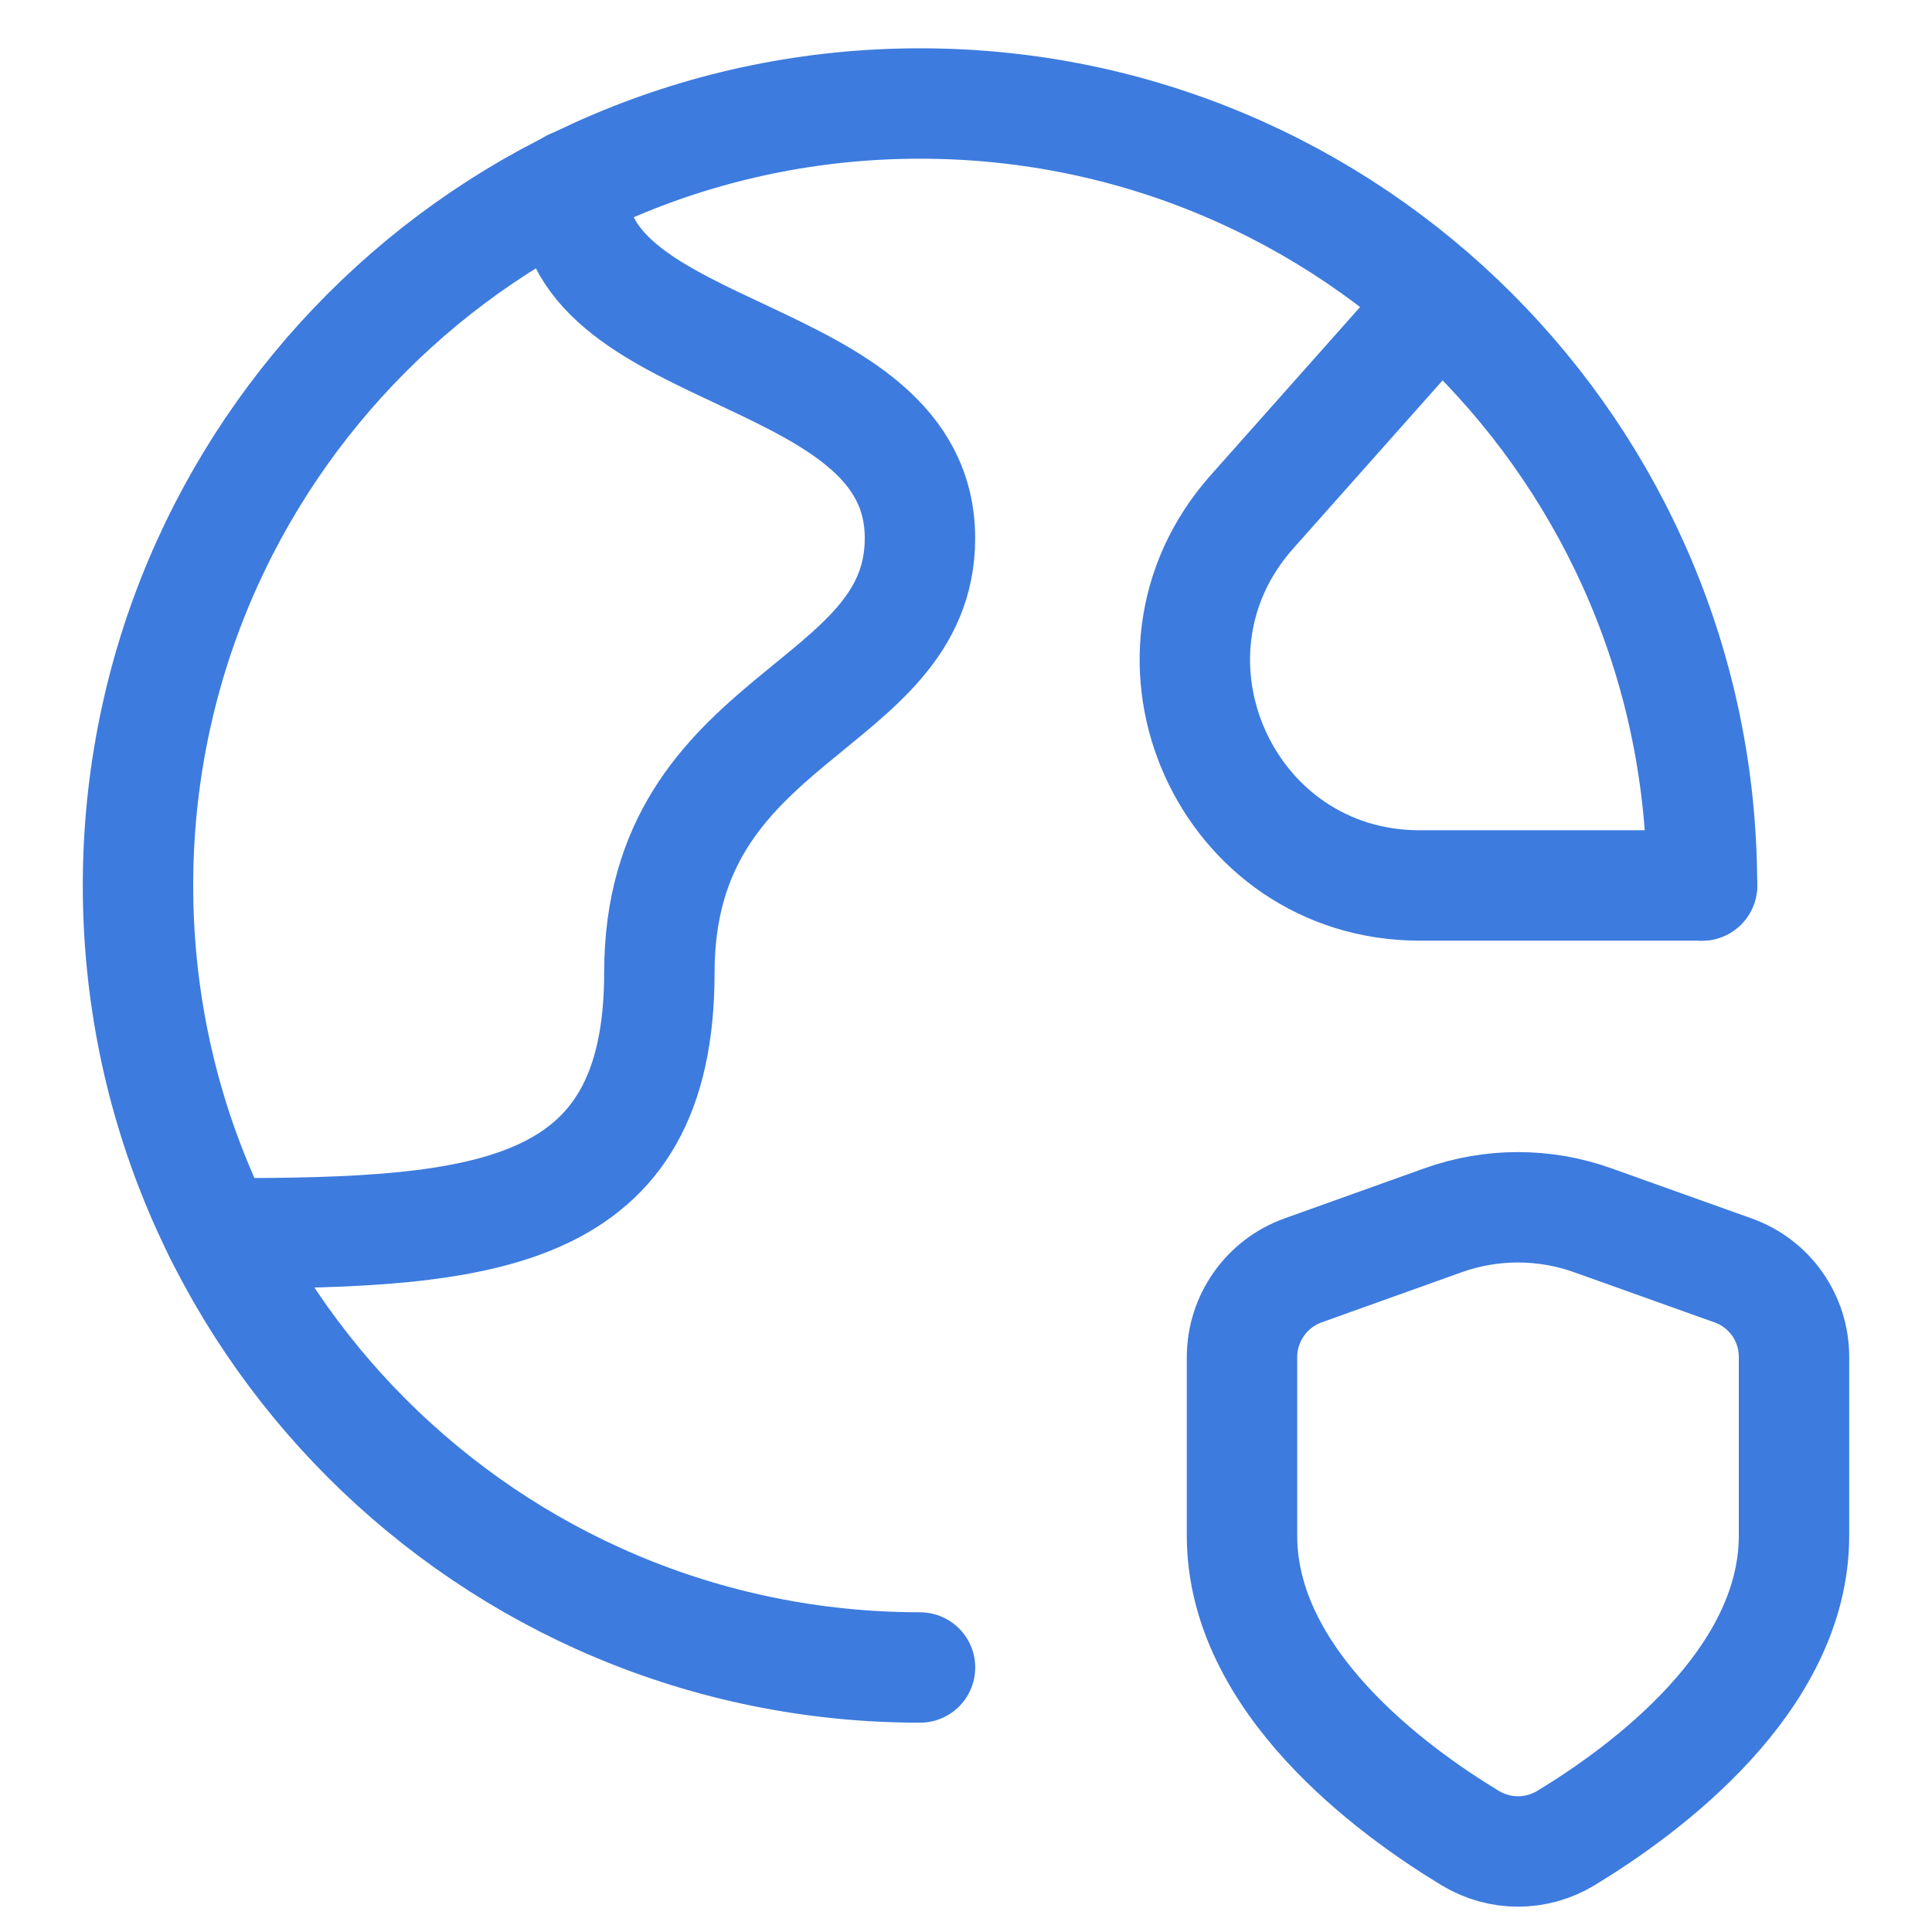
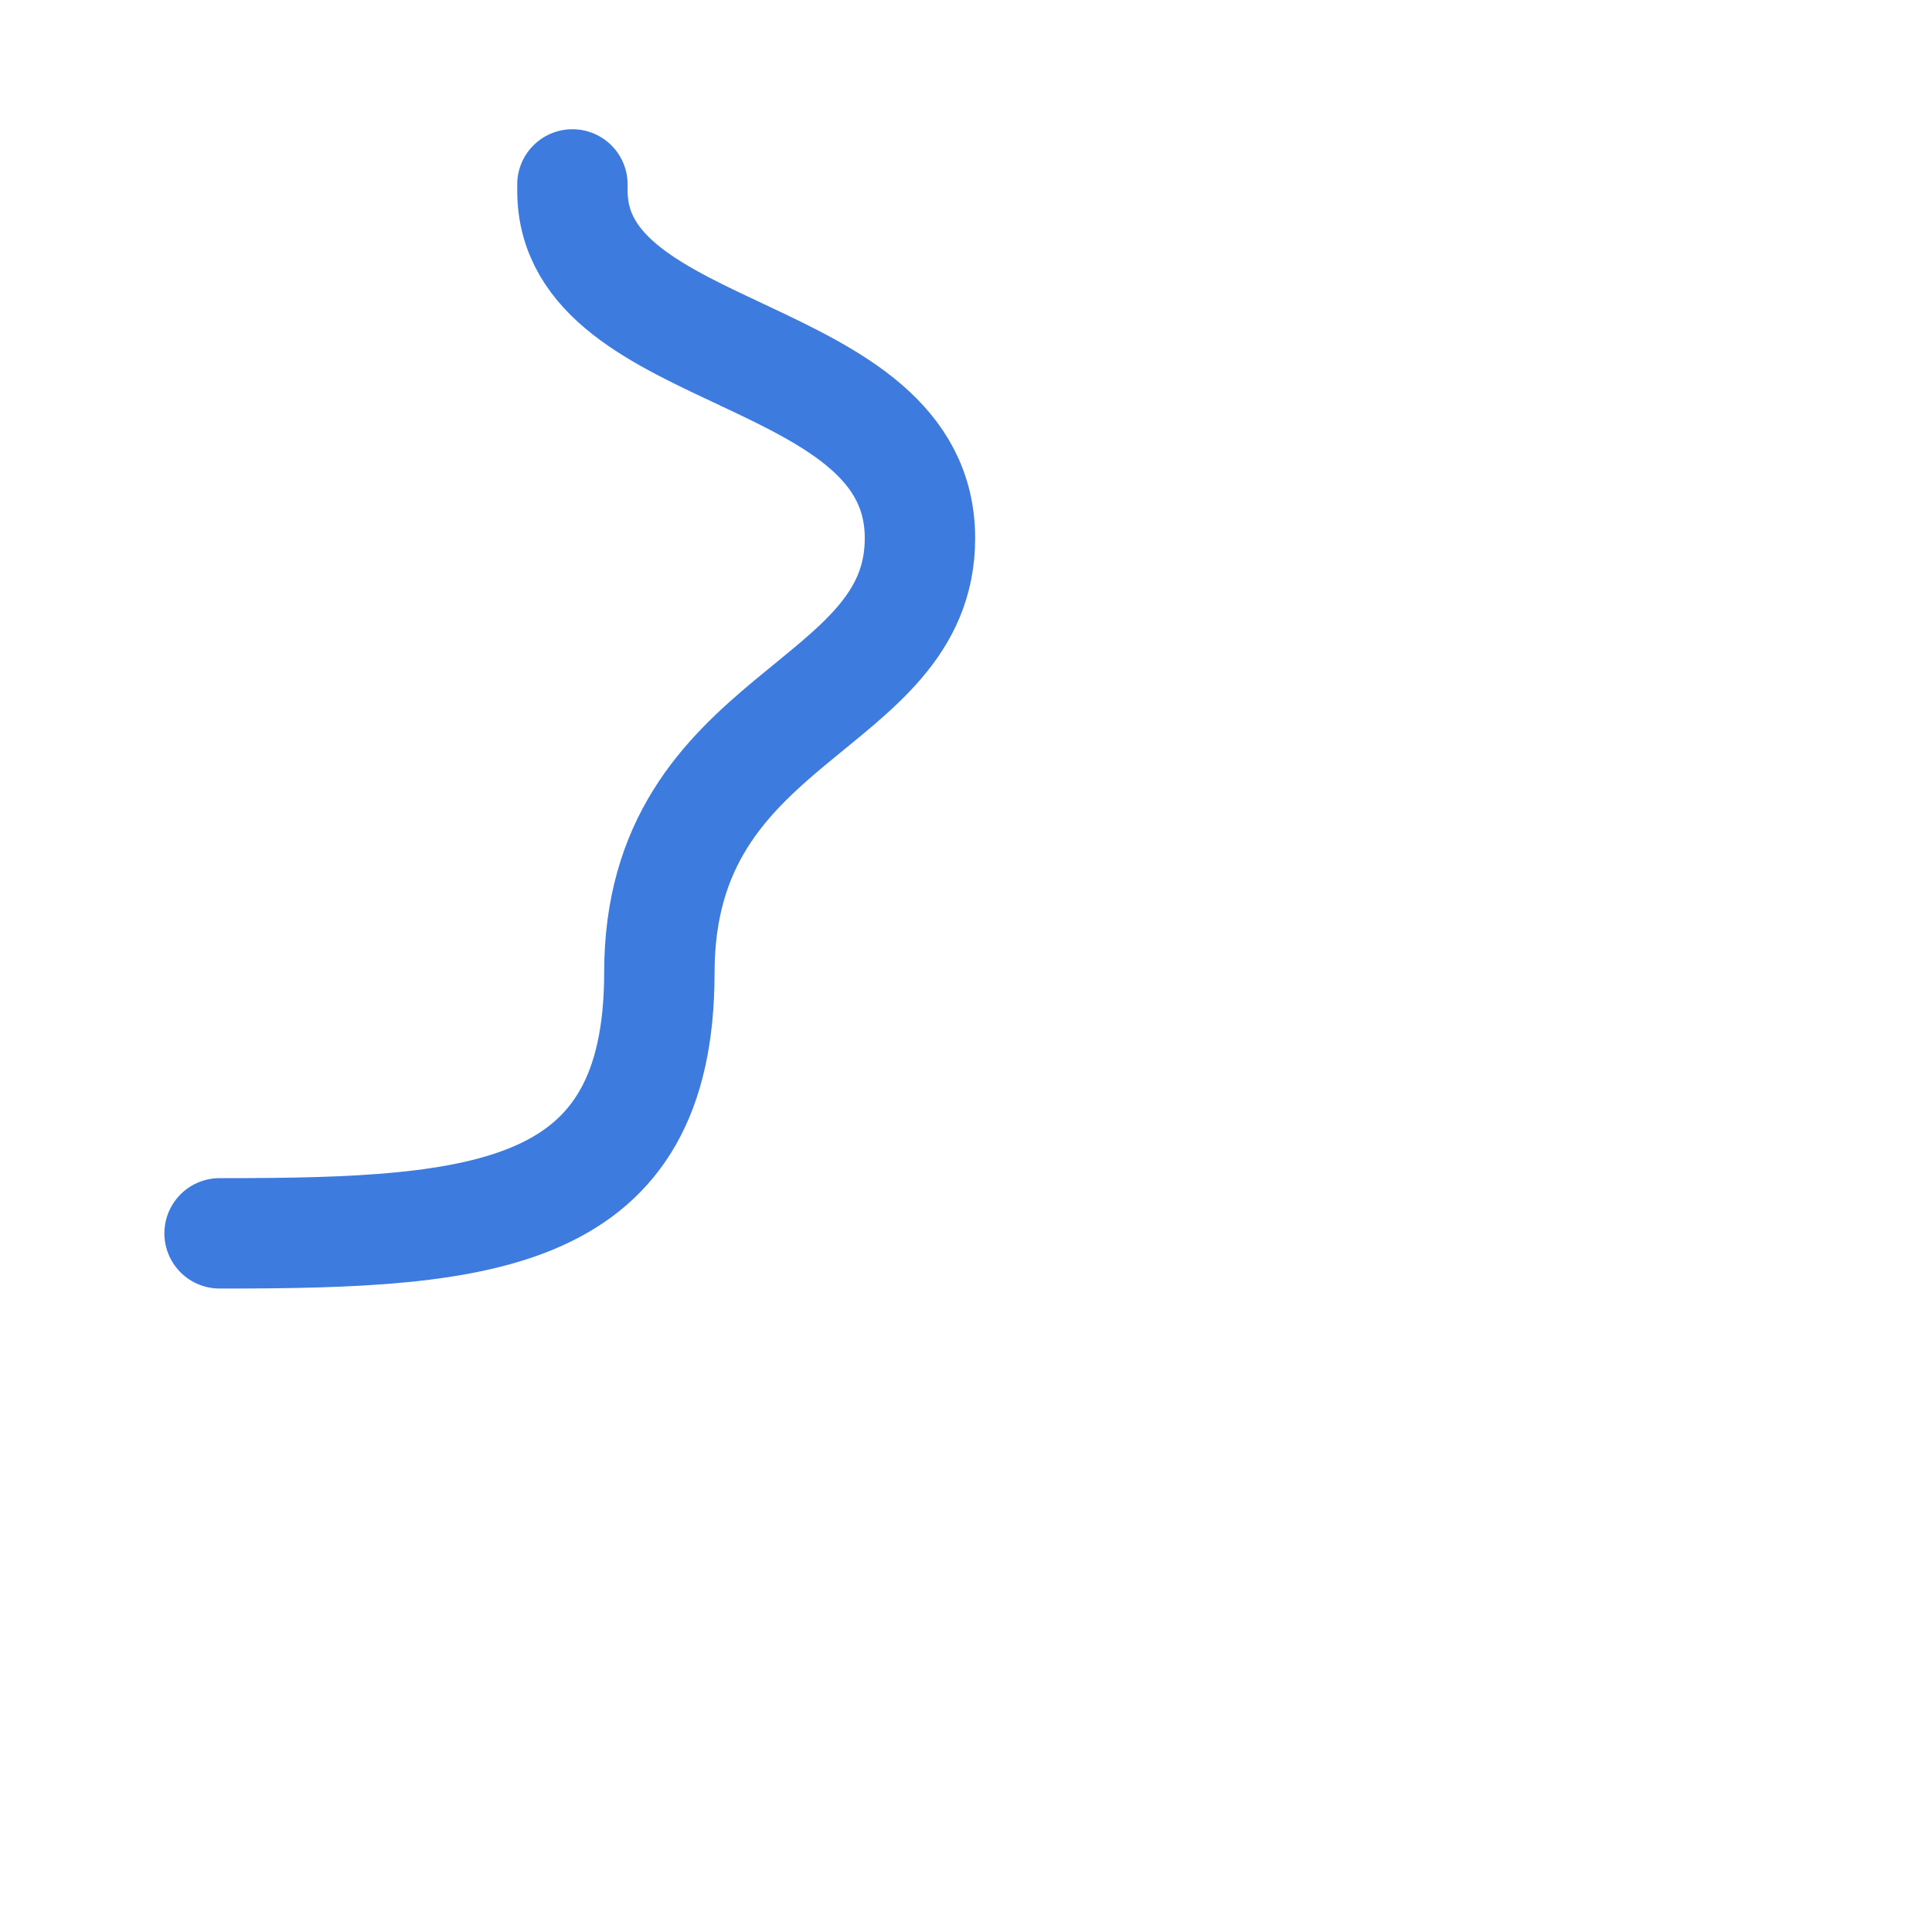
<svg xmlns="http://www.w3.org/2000/svg" width="35" height="35" viewBox="0 0 35 35" fill="none">
-   <path d="M30.833 16.042C30.833 8.217 24.492 1.875 16.667 1.875C8.842 1.875 2.5 8.217 2.5 16.042C2.5 23.867 8.842 30.208 16.667 30.208" stroke="#3D7BDE" stroke-width="2" stroke-linecap="round" stroke-linejoin="round" />
  <path d="M3.978 22.343H4.075C8.796 22.343 11.945 22.073 11.945 17.621C11.945 12.899 16.666 12.899 16.666 9.751C16.666 6.231 10.37 6.603 10.37 3.454V3.341" stroke="#3D7BDE" stroke-width="2" stroke-linecap="round" stroke-linejoin="round" />
-   <path d="M30.834 16.041H25.72C22.212 16.041 20.35 11.896 22.68 9.273L26.065 5.463" stroke="#3D7BDE" stroke-width="2" stroke-linecap="round" stroke-linejoin="round" />
-   <path d="M26.63 33.296C27.17 33.623 27.832 33.623 28.372 33.296C29.803 32.428 32.5 30.446 32.5 27.82V24.58C32.5 23.876 32.058 23.25 31.397 23.015L28.853 22.106C27.977 21.793 27.02 21.793 26.143 22.106L23.61 23.013C22.945 23.25 22.5 23.881 22.5 24.588V27.82C22.5 30.446 25.197 32.428 26.63 33.296Z" stroke="#3D7BDE" stroke-width="2" stroke-linecap="round" stroke-linejoin="round" />
</svg>